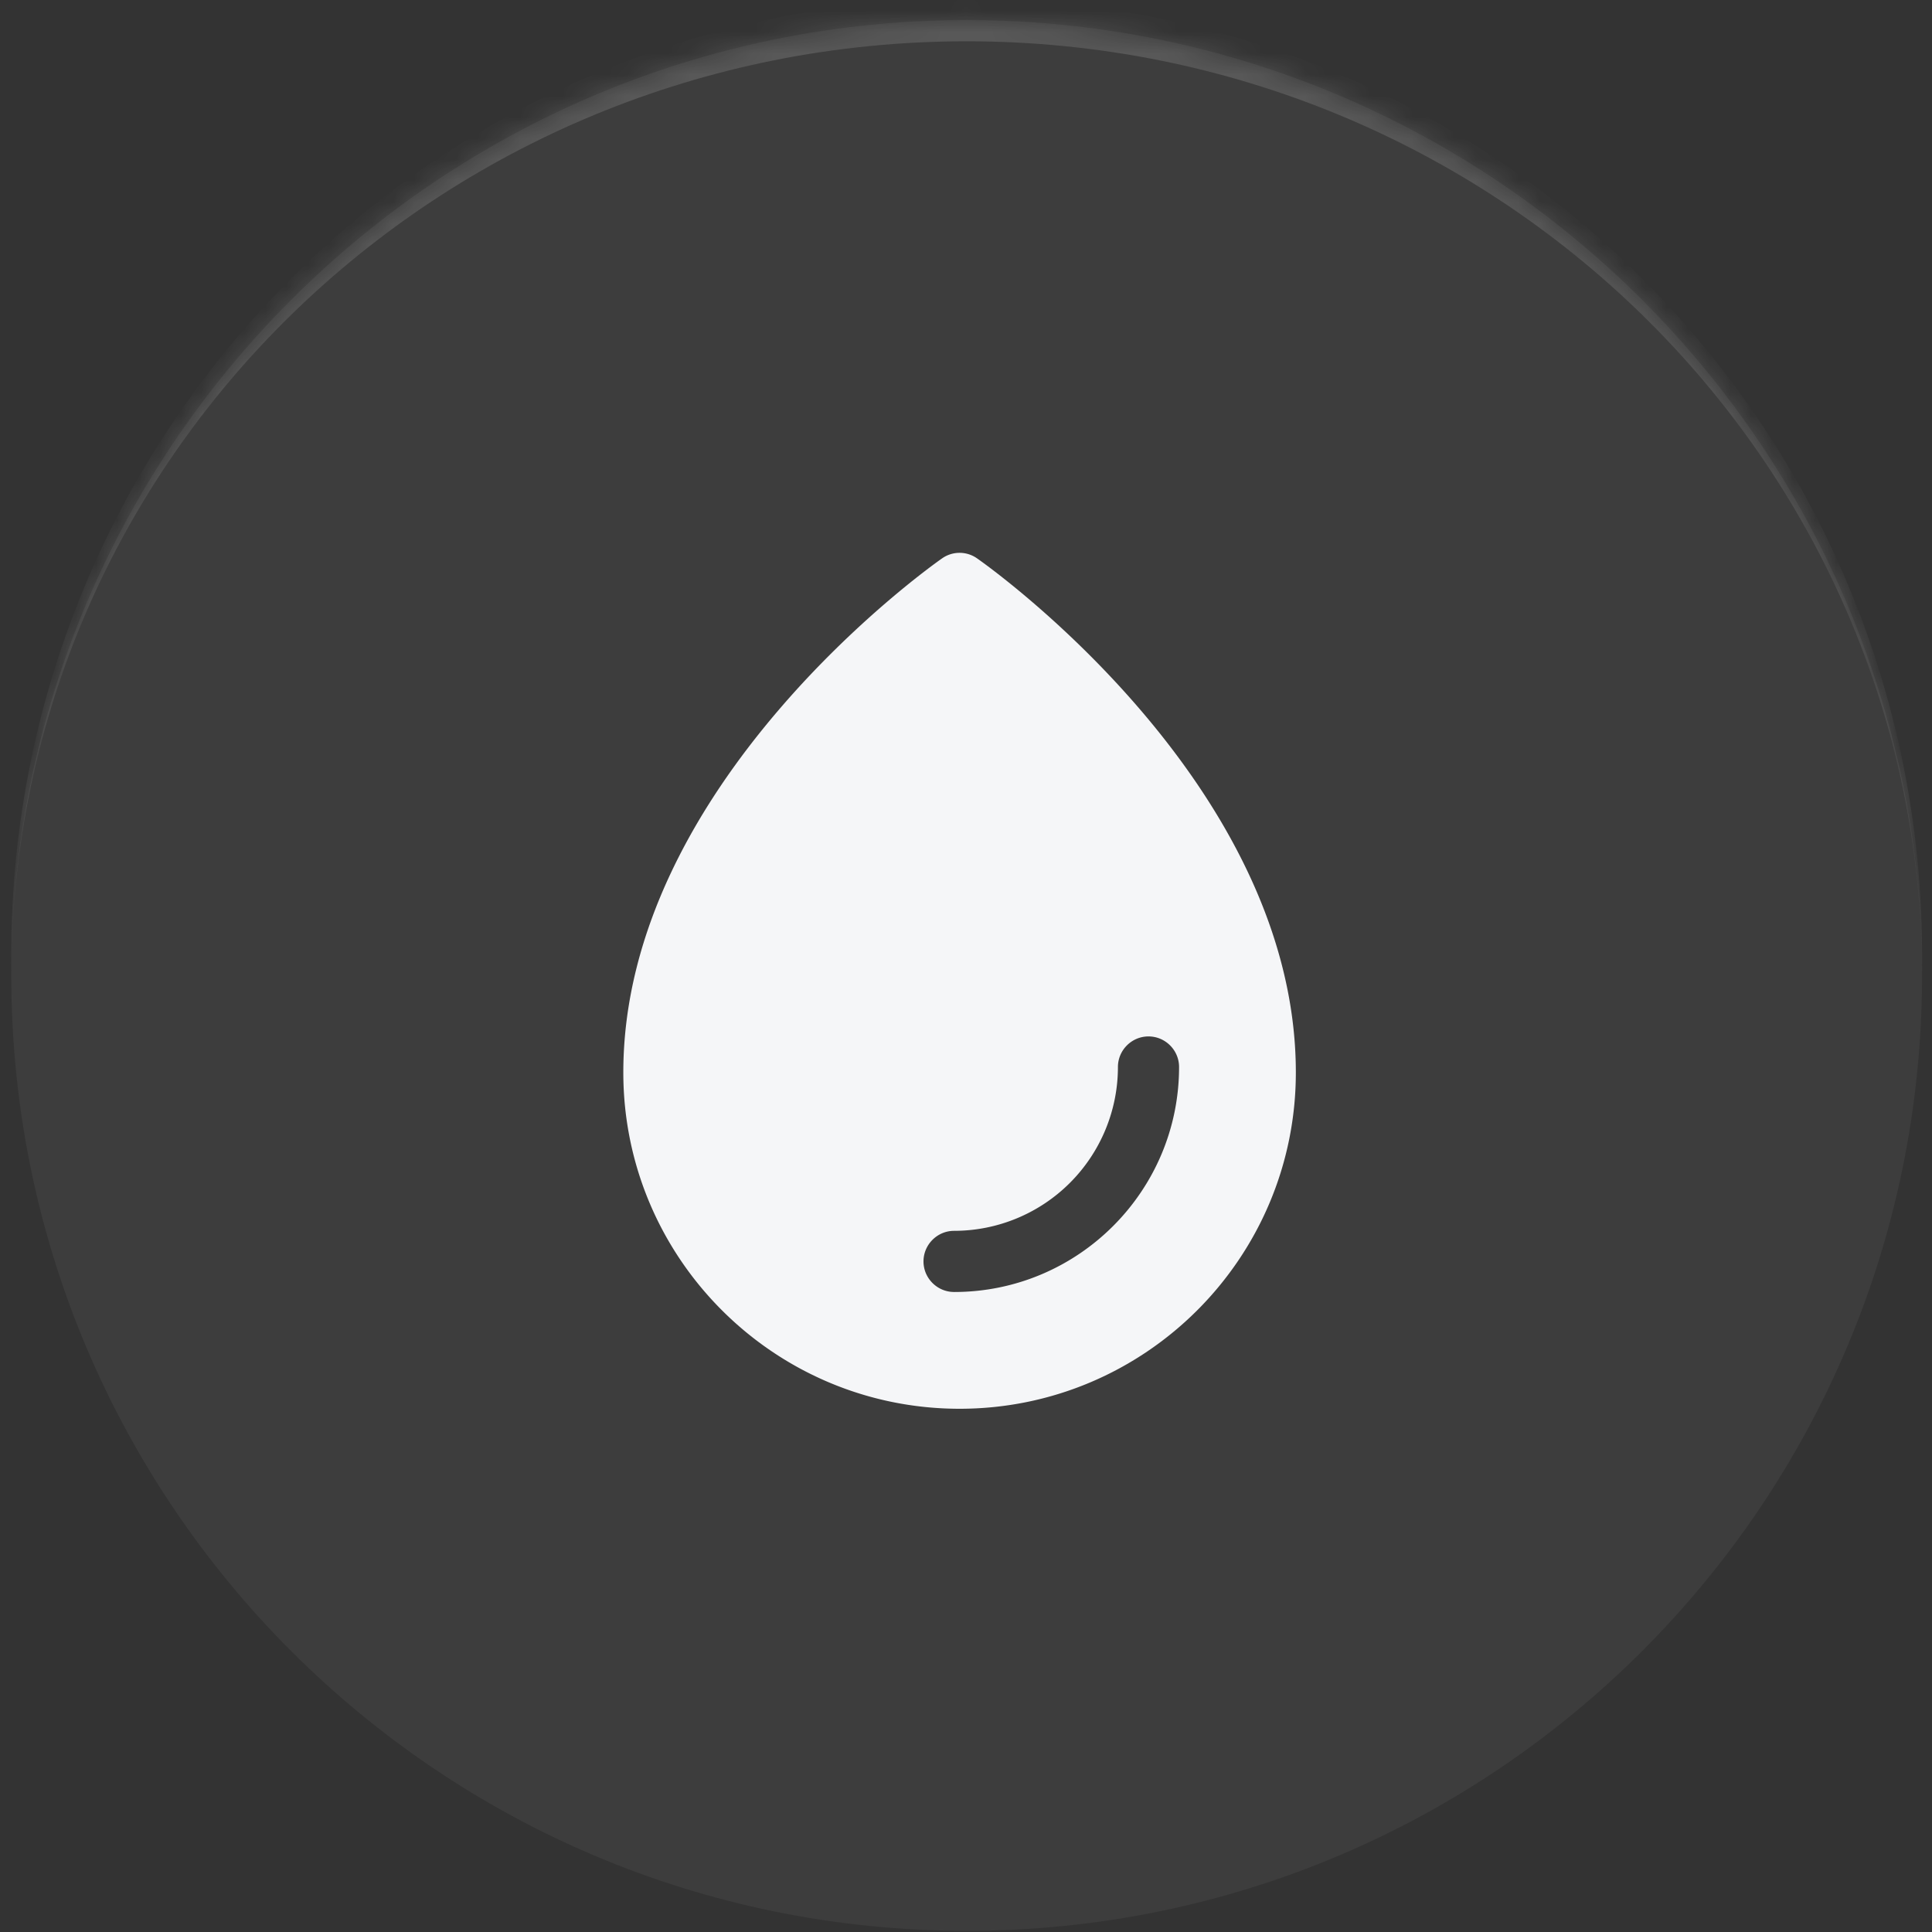
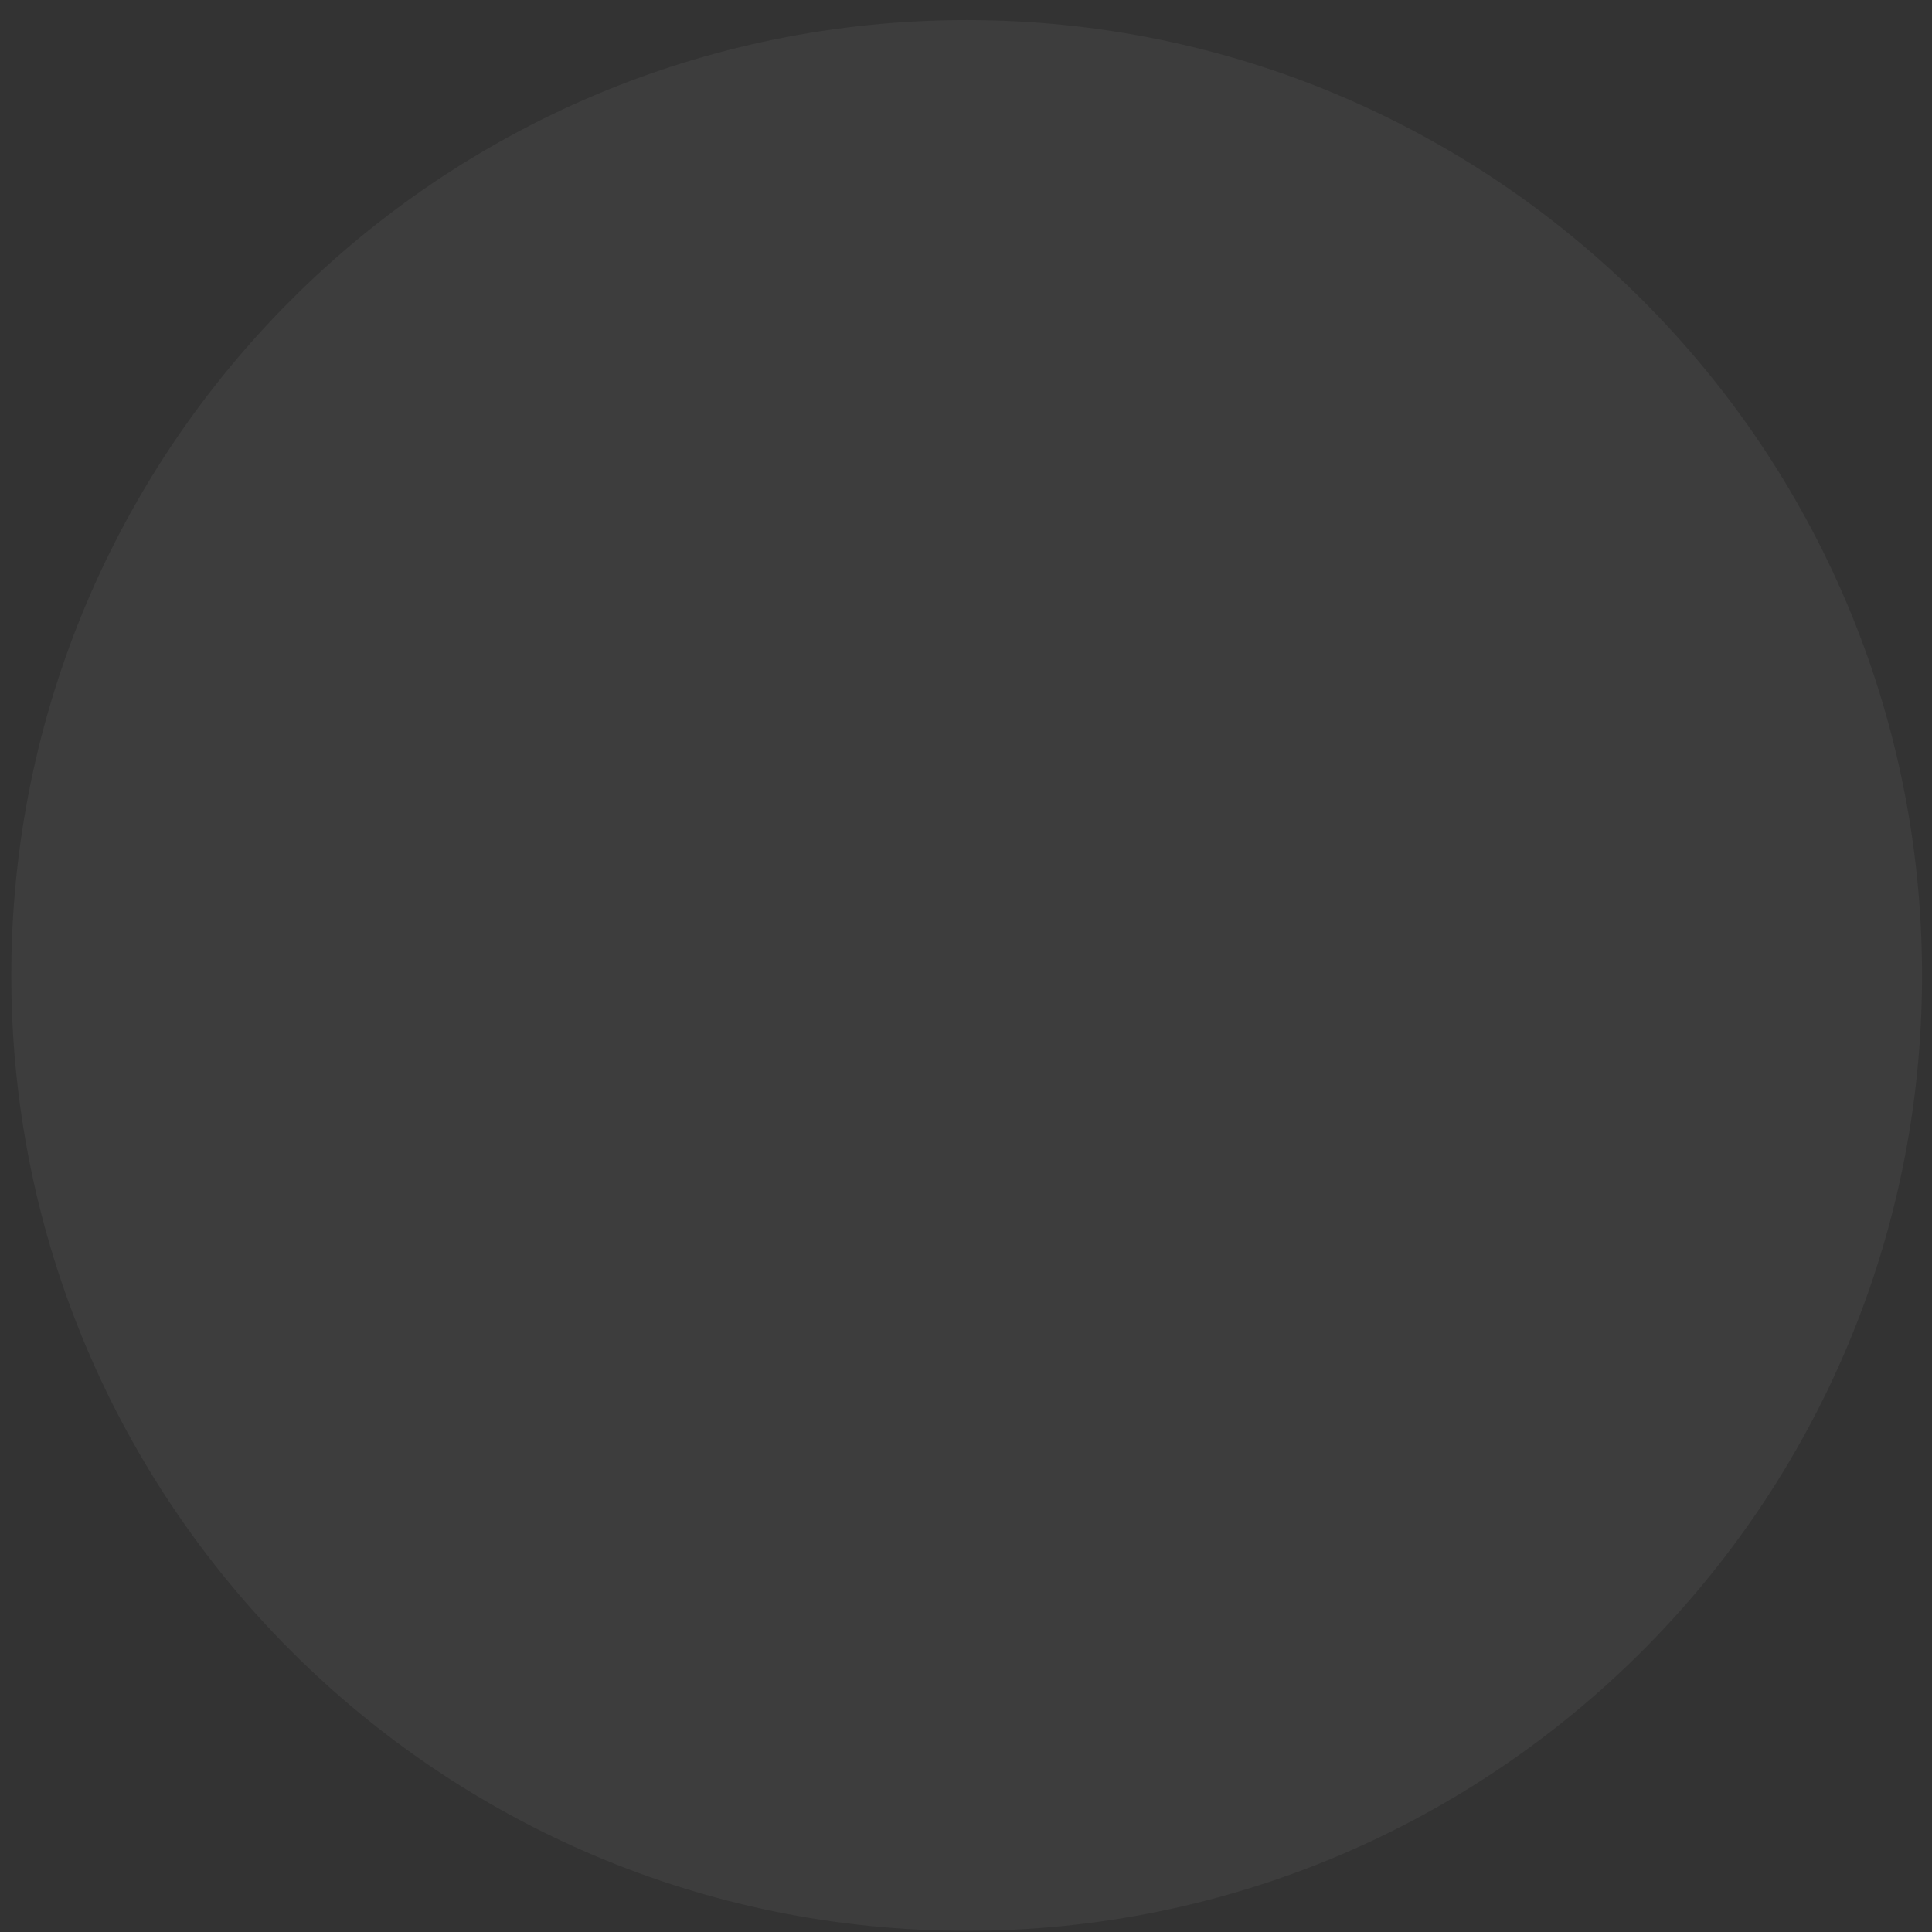
<svg xmlns="http://www.w3.org/2000/svg" width="91" height="91" fill="none">
  <rect width="100%" height="100%" fill="#333333" stroke="none" />
  <mask id="a" fill="#fff">
-     <path d="M.531 45.945c0-24.852 20.147-45 45-45s45 20.148 45 45c0 24.853-20.147 45-45 45s-45-20.147-45-45z" />
-   </mask>
+     </mask>
  <path fill="#fff" fill-opacity=".05" d="M.531 45.945c0-24.852 20.147-45 45-45s45 20.148 45 45c0 24.853-20.147 45-45 45s-45-20.147-45-45z" />
-   <path fill="#fff" fill-opacity=".14" d="M.531 44.945c0-24.852 20.147-45 45-45s45 20.148 45 45v1c0-24.3-20.147-44-45-44s-45 19.7-45 44v-1zm90 46h-90 90zm-90 0v-90 90zm90-90v90-90z" mask="url(#a)" />
-   <path fill="#F5F6F8" d="M46.018 26.298a1.43 1.43 0 0 0-1.641 0c-.62.432-15.018 10.67-15.018 24.218 0 8.74 7.099 15.839 15.839 15.839s15.838-7.099 15.838-15.839c0-13.548-14.398-23.786-15.018-24.218zm-1.08 34.556c-.791 0-1.44-.647-1.44-1.44 0-.791.649-1.44 1.44-1.44a7.718 7.718 0 0 0 7.718-7.717c0-.792.648-1.44 1.44-1.44.792 0 1.44.648 1.44 1.44 0 5.846-4.752 10.598-10.598 10.598z" />
</svg>